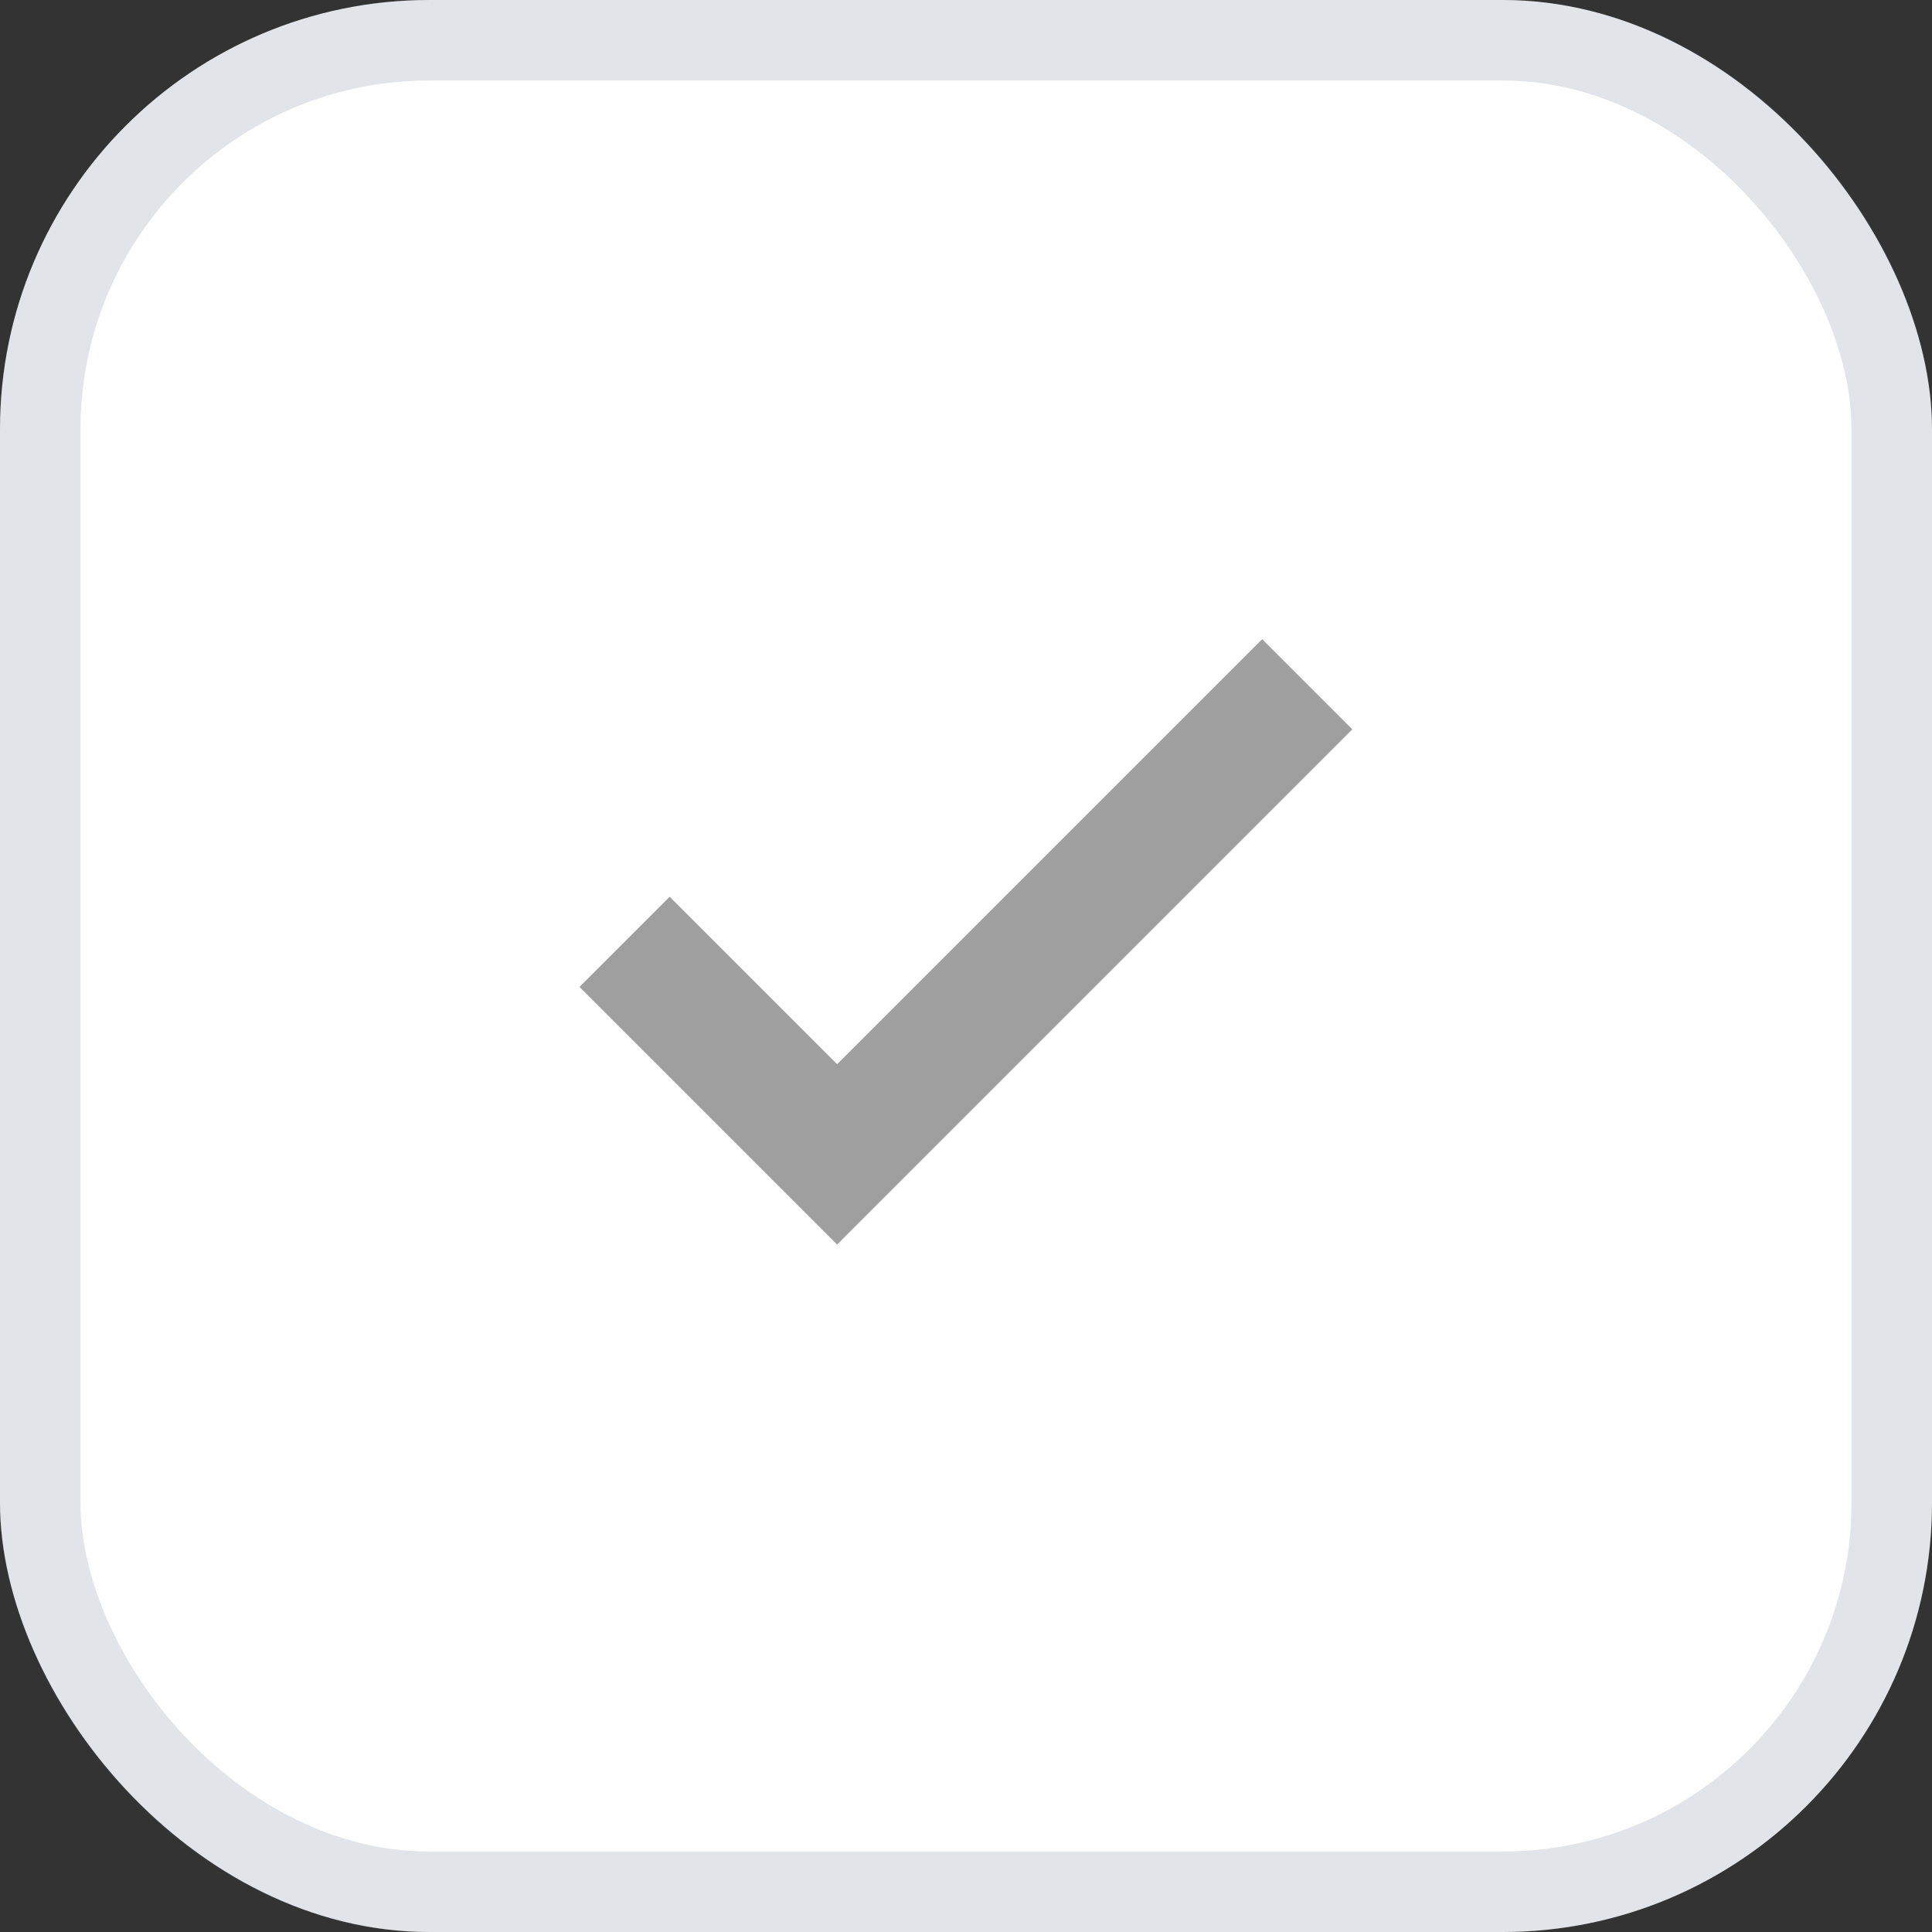
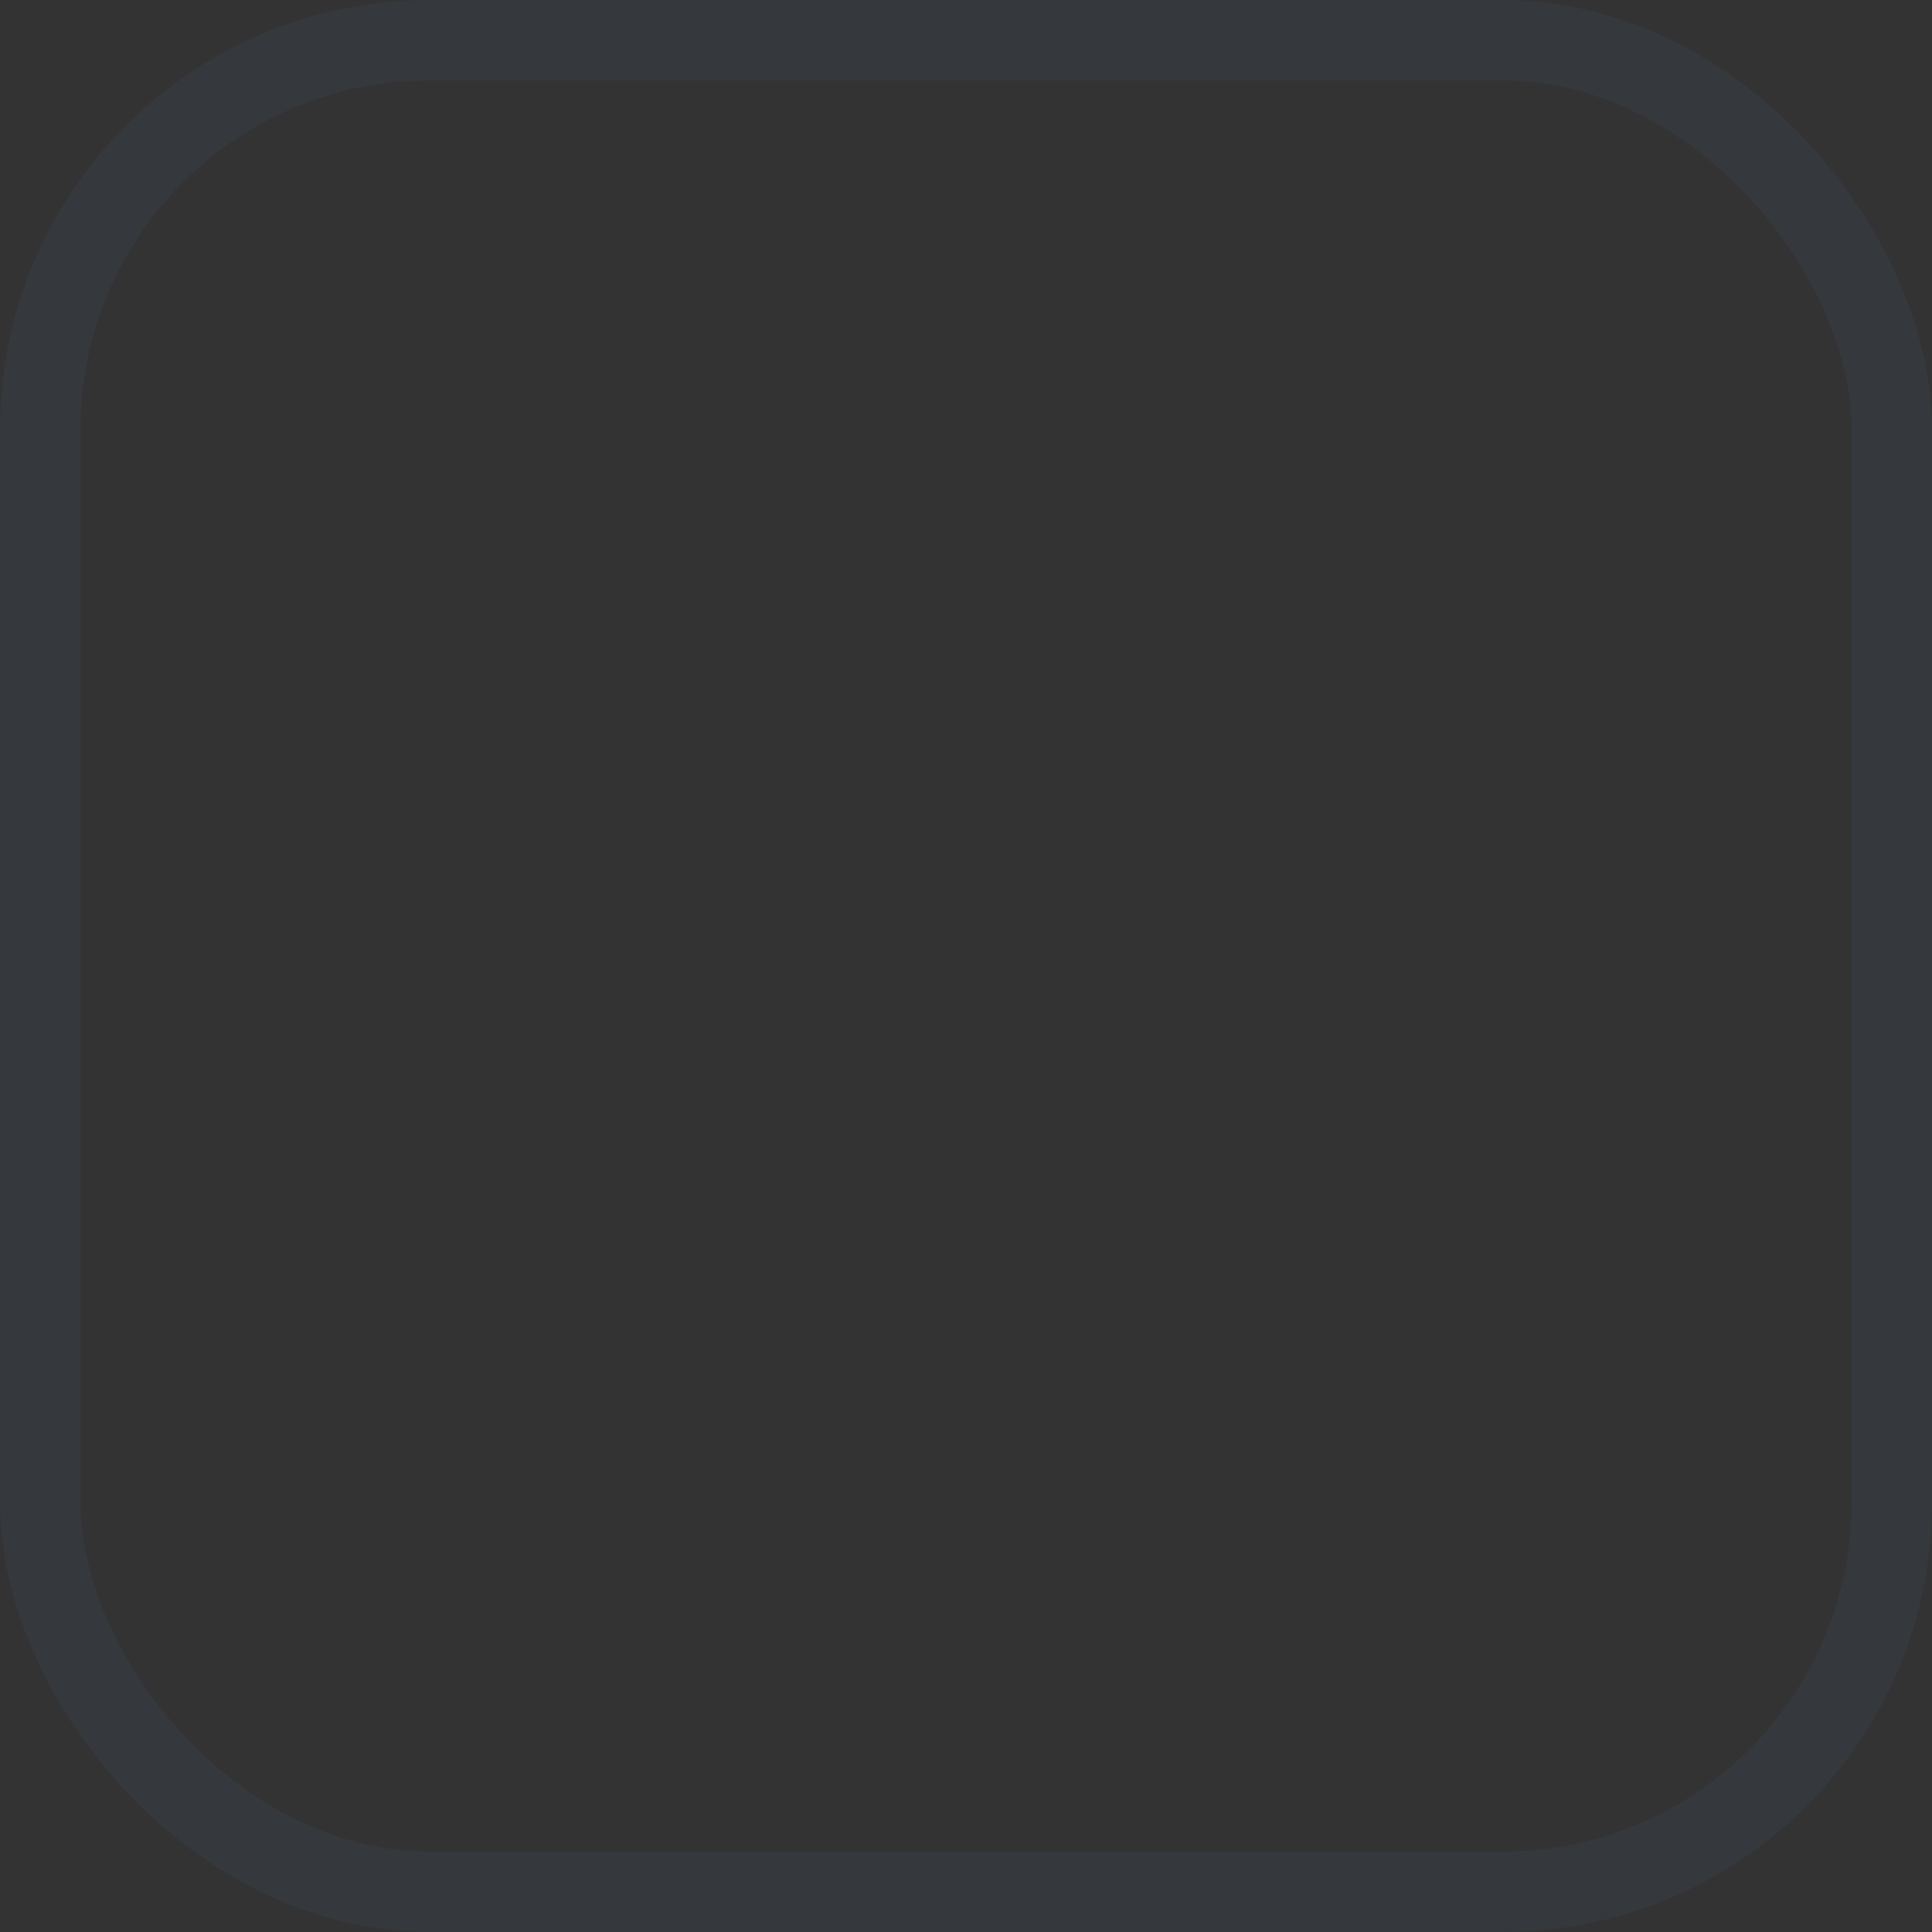
<svg xmlns="http://www.w3.org/2000/svg" width="24" height="24" viewBox="0 0 24 24" fill="none">
  <rect x="0" y="0" width="24" height="24" fill="#333333" stroke="none" />
-   <rect width="24" height="24" rx="5.333" fill="white" />
  <rect x="0.5" y="0.5" width="23" height="23" rx="4.833" stroke="#44546F" stroke-opacity="0.16" />
-   <path d="M10.399 15.46L7.199 12.26L8.319 11.14L10.399 13.22L15.679 7.94L16.799 9.06L10.399 15.46Z" fill="#9F9F9F" />
</svg>